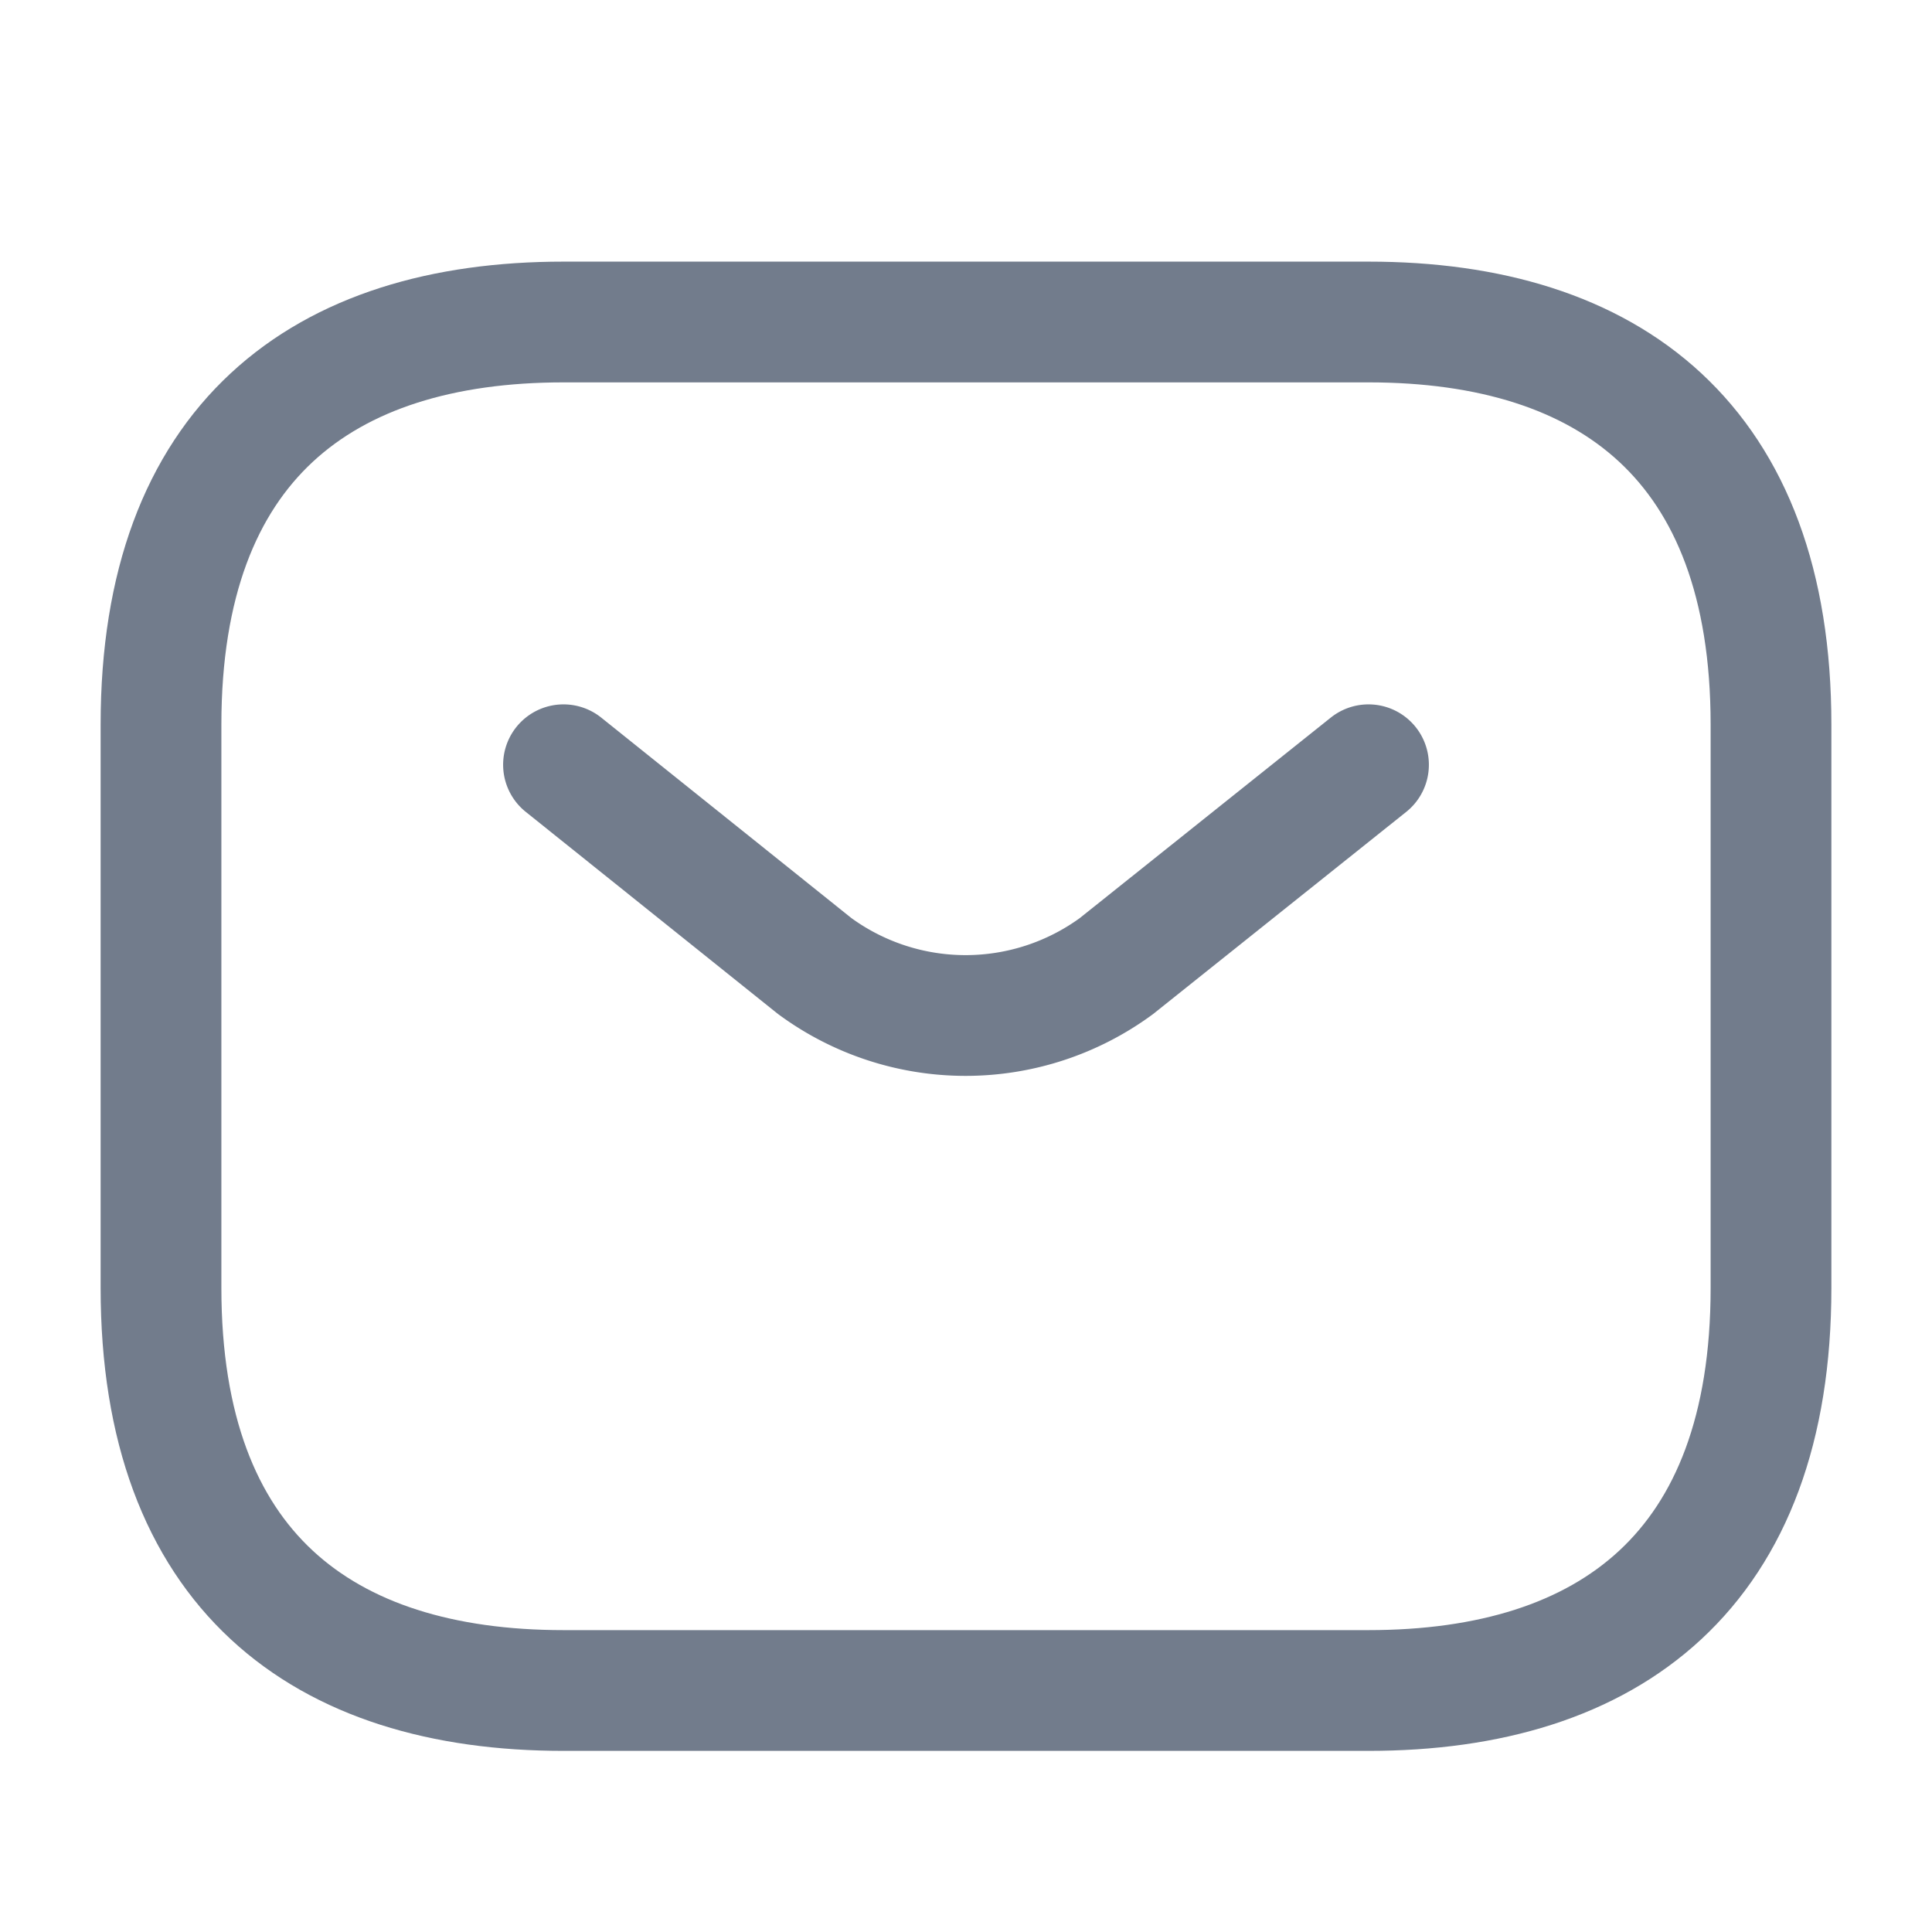
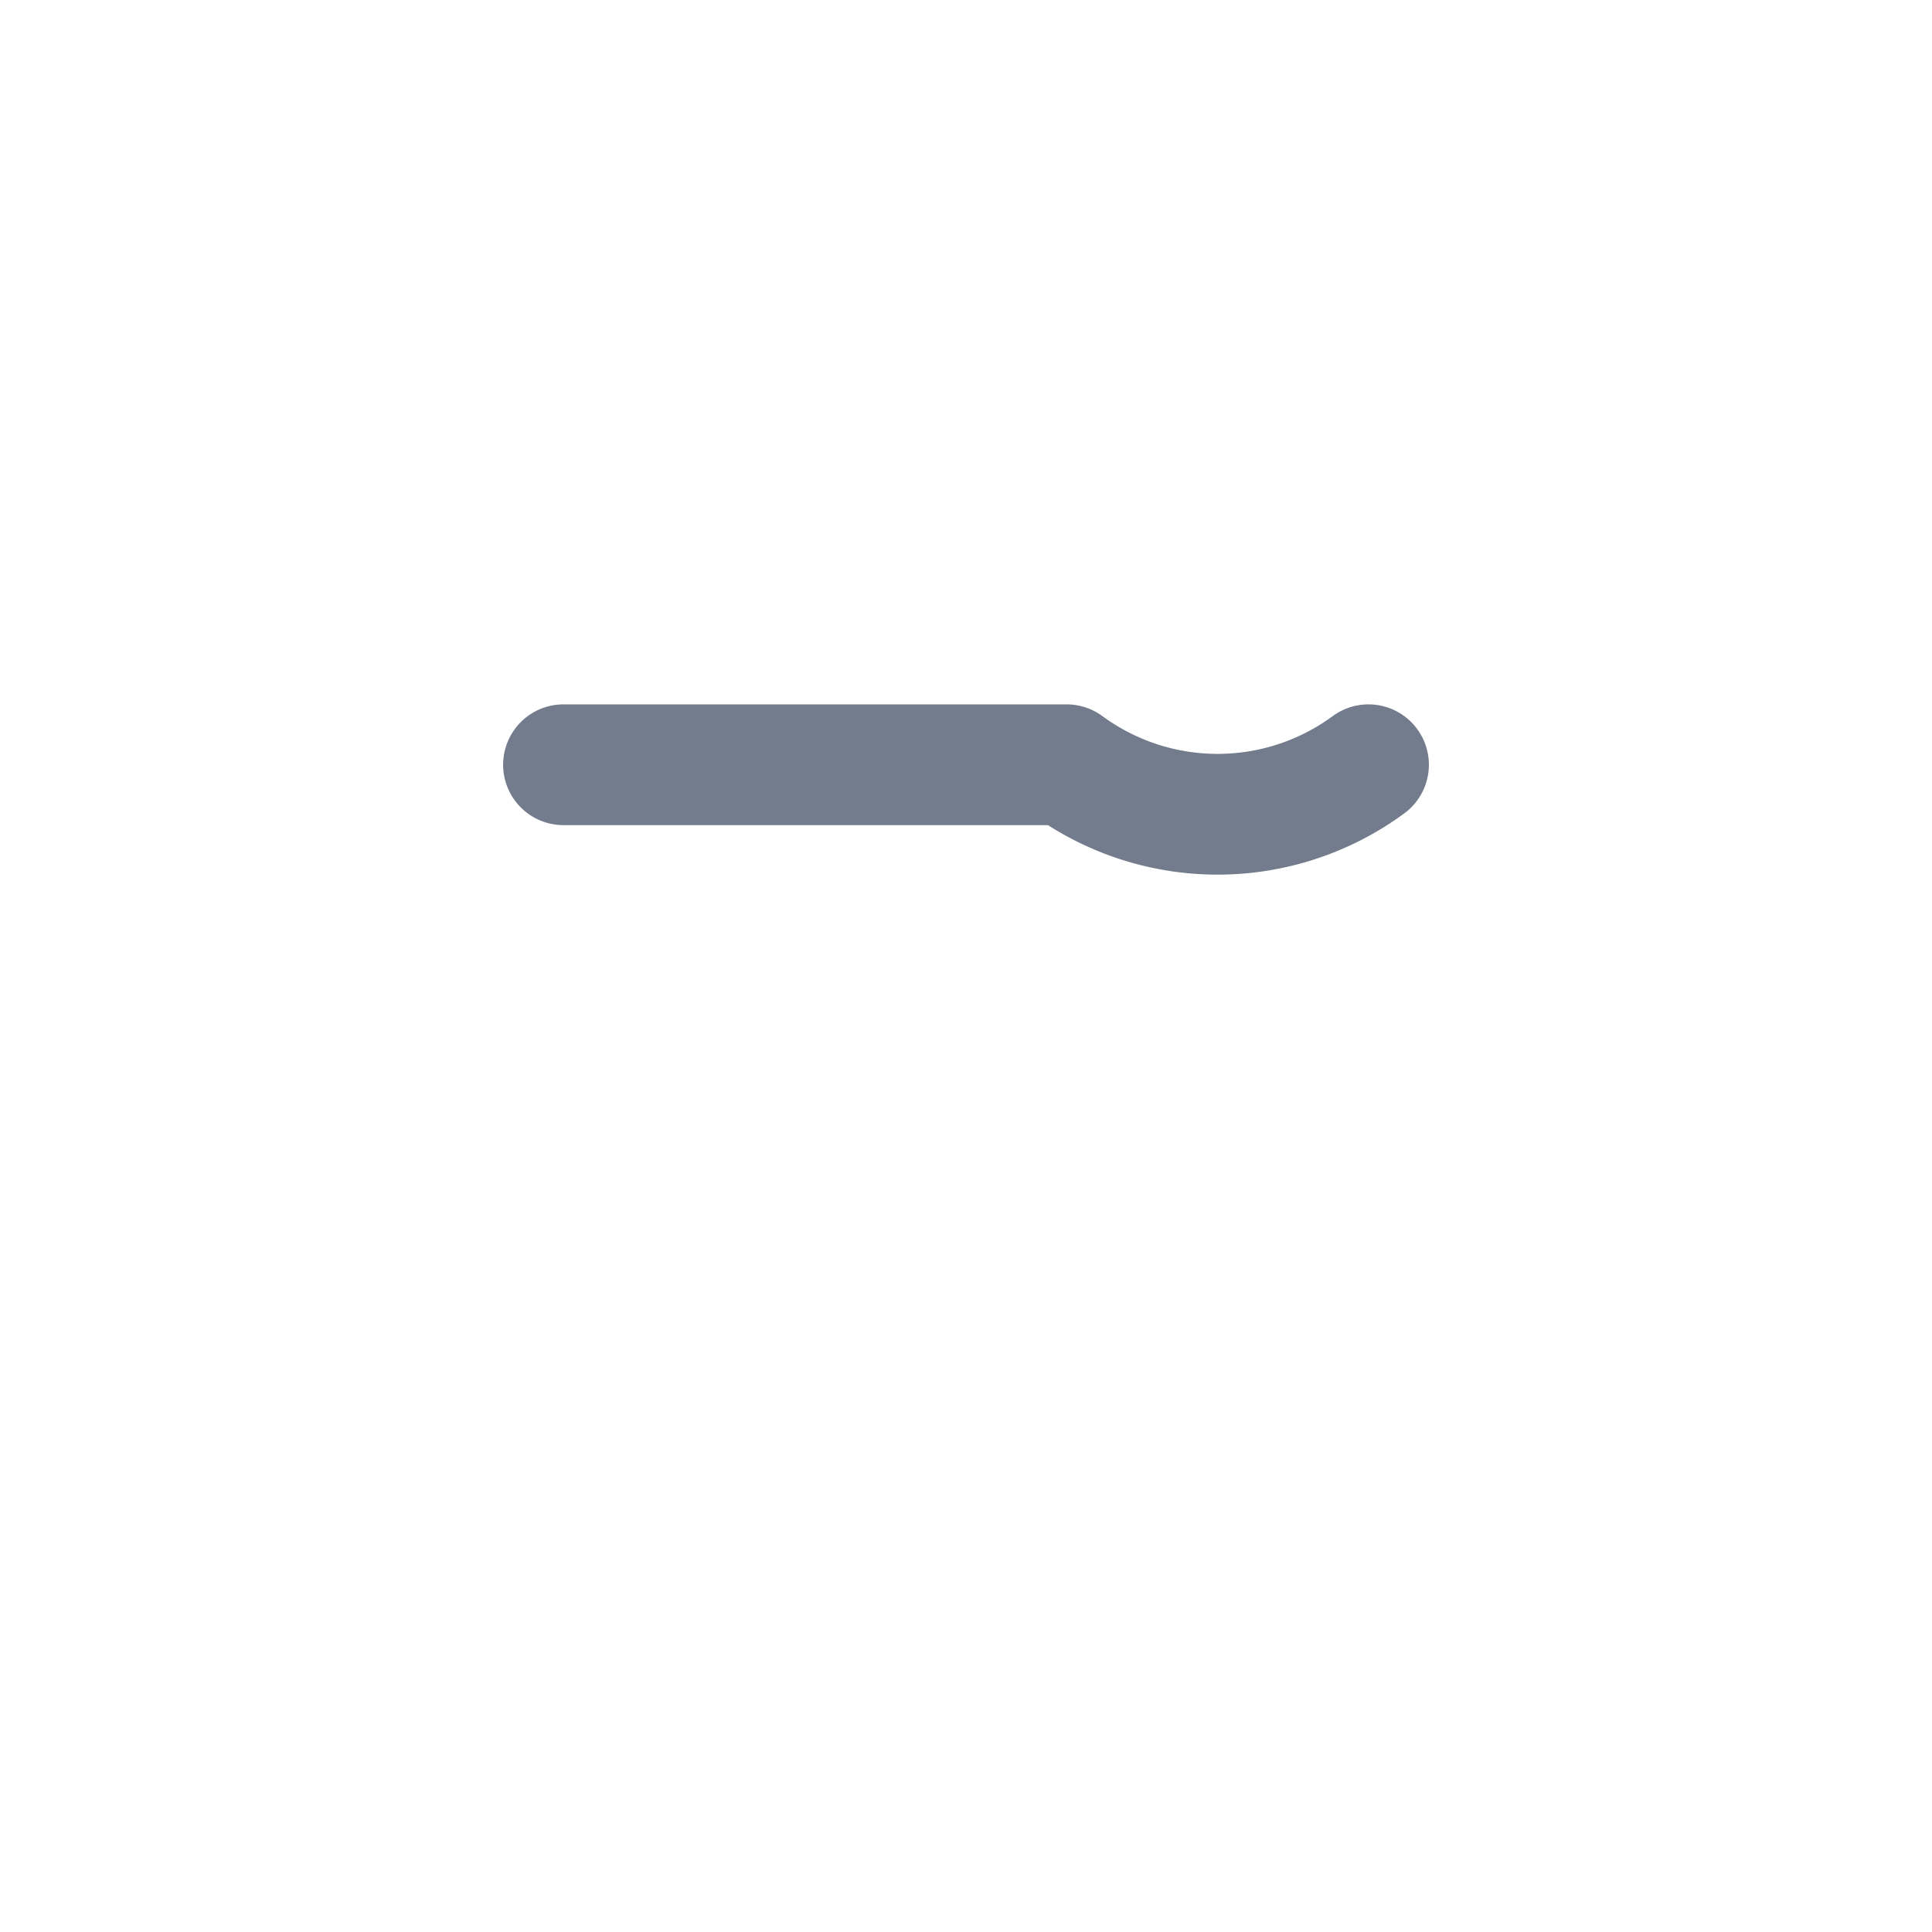
<svg xmlns="http://www.w3.org/2000/svg" id="Groupe_17" data-name="Groupe 17" width="24" height="24" viewBox="0 0 24 24">
  <rect id="Rectangle_53" data-name="Rectangle 53" width="24" height="24" rx="4" fill="rgba(233,251,246,0)" />
  <g id="Groupe_16" data-name="Groupe 16" transform="translate(2 4)">
-     <path id="Tracé_5" data-name="Tracé 5" d="M17.5,20.5H7.5c-3,0-5-1.5-5-5v-7c0-3.5,2-5,5-5h10c3,0,5,1.5,5,5v7C22.5,19,20.5,20.5,17.5,20.5Z" transform="translate(-2.5 -3.5)" fill="none" stroke="#727c8c" stroke-linecap="round" stroke-linejoin="round" stroke-width="1.5" />
-     <path id="Tracé_6" data-name="Tracé 6" d="M17.5,9l-3.13,2.5a3.166,3.166,0,0,1-3.75,0L7.5,9" transform="translate(-2.5 -3.5)" fill="none" stroke="#727c8c" stroke-linecap="round" stroke-linejoin="round" stroke-width="1.5" />
+     <path id="Tracé_6" data-name="Tracé 6" d="M17.5,9a3.166,3.166,0,0,1-3.75,0L7.5,9" transform="translate(-2.5 -3.5)" fill="none" stroke="#727c8c" stroke-linecap="round" stroke-linejoin="round" stroke-width="1.5" />
  </g>
</svg>